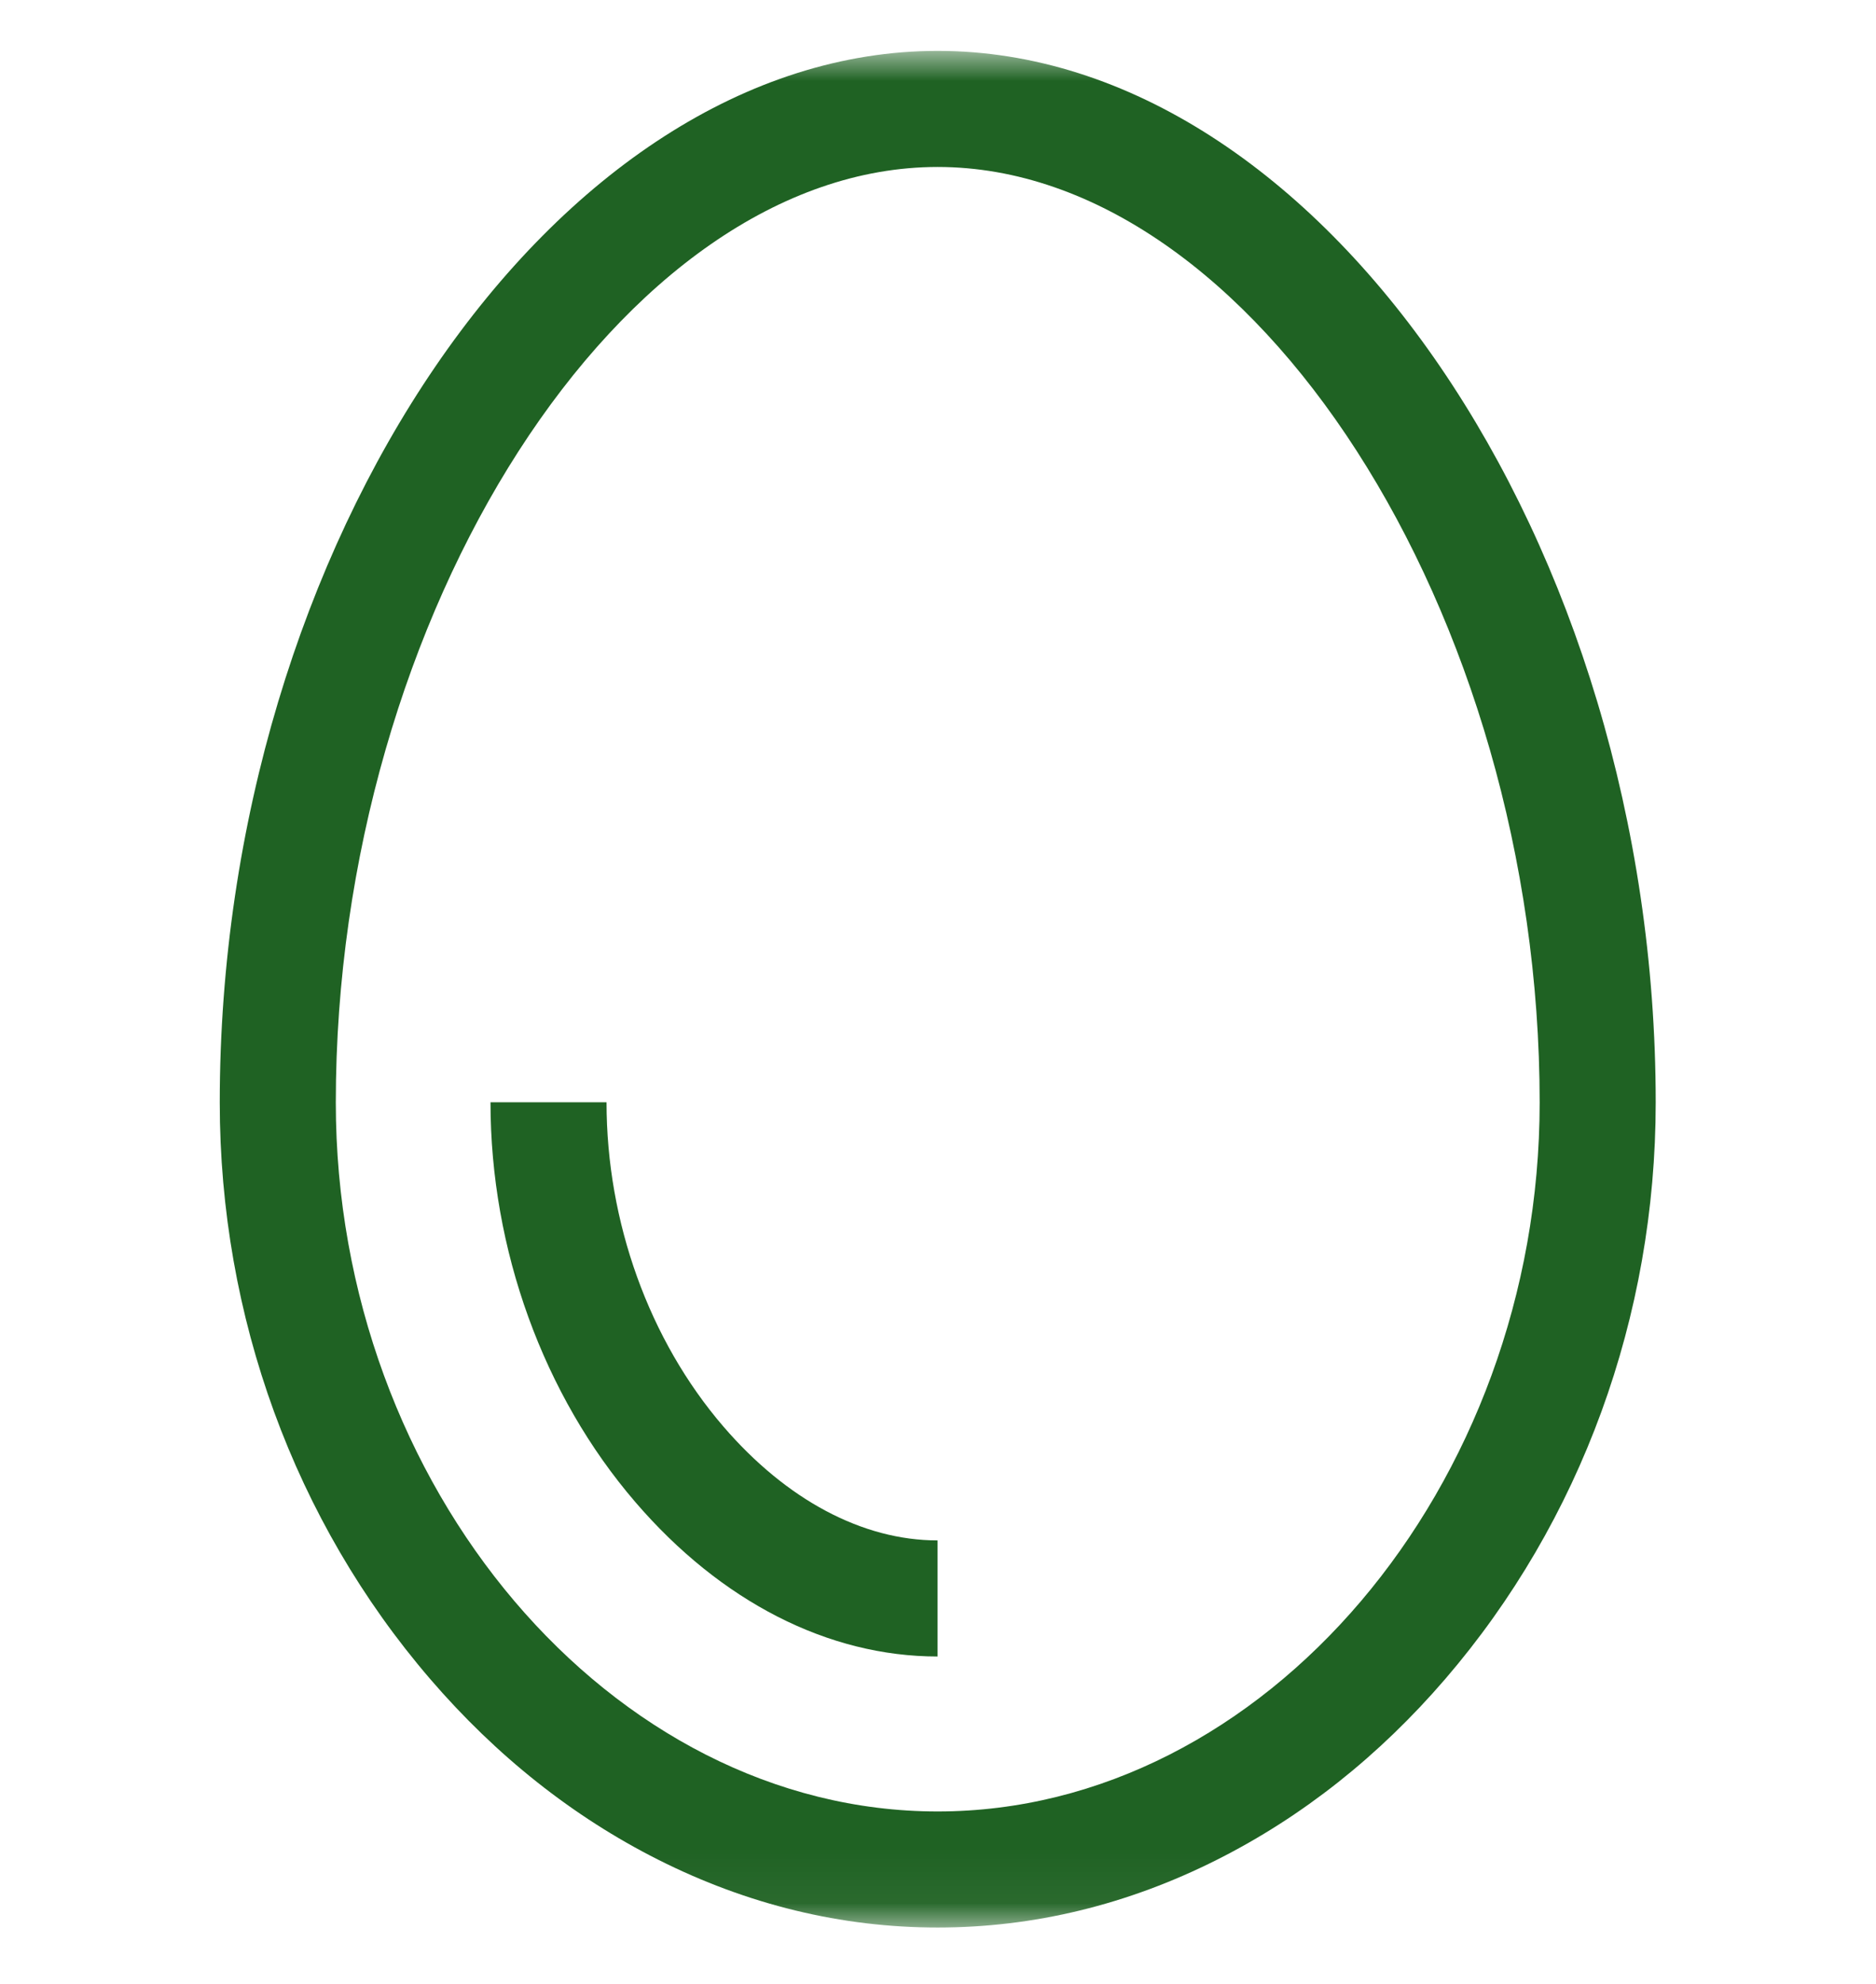
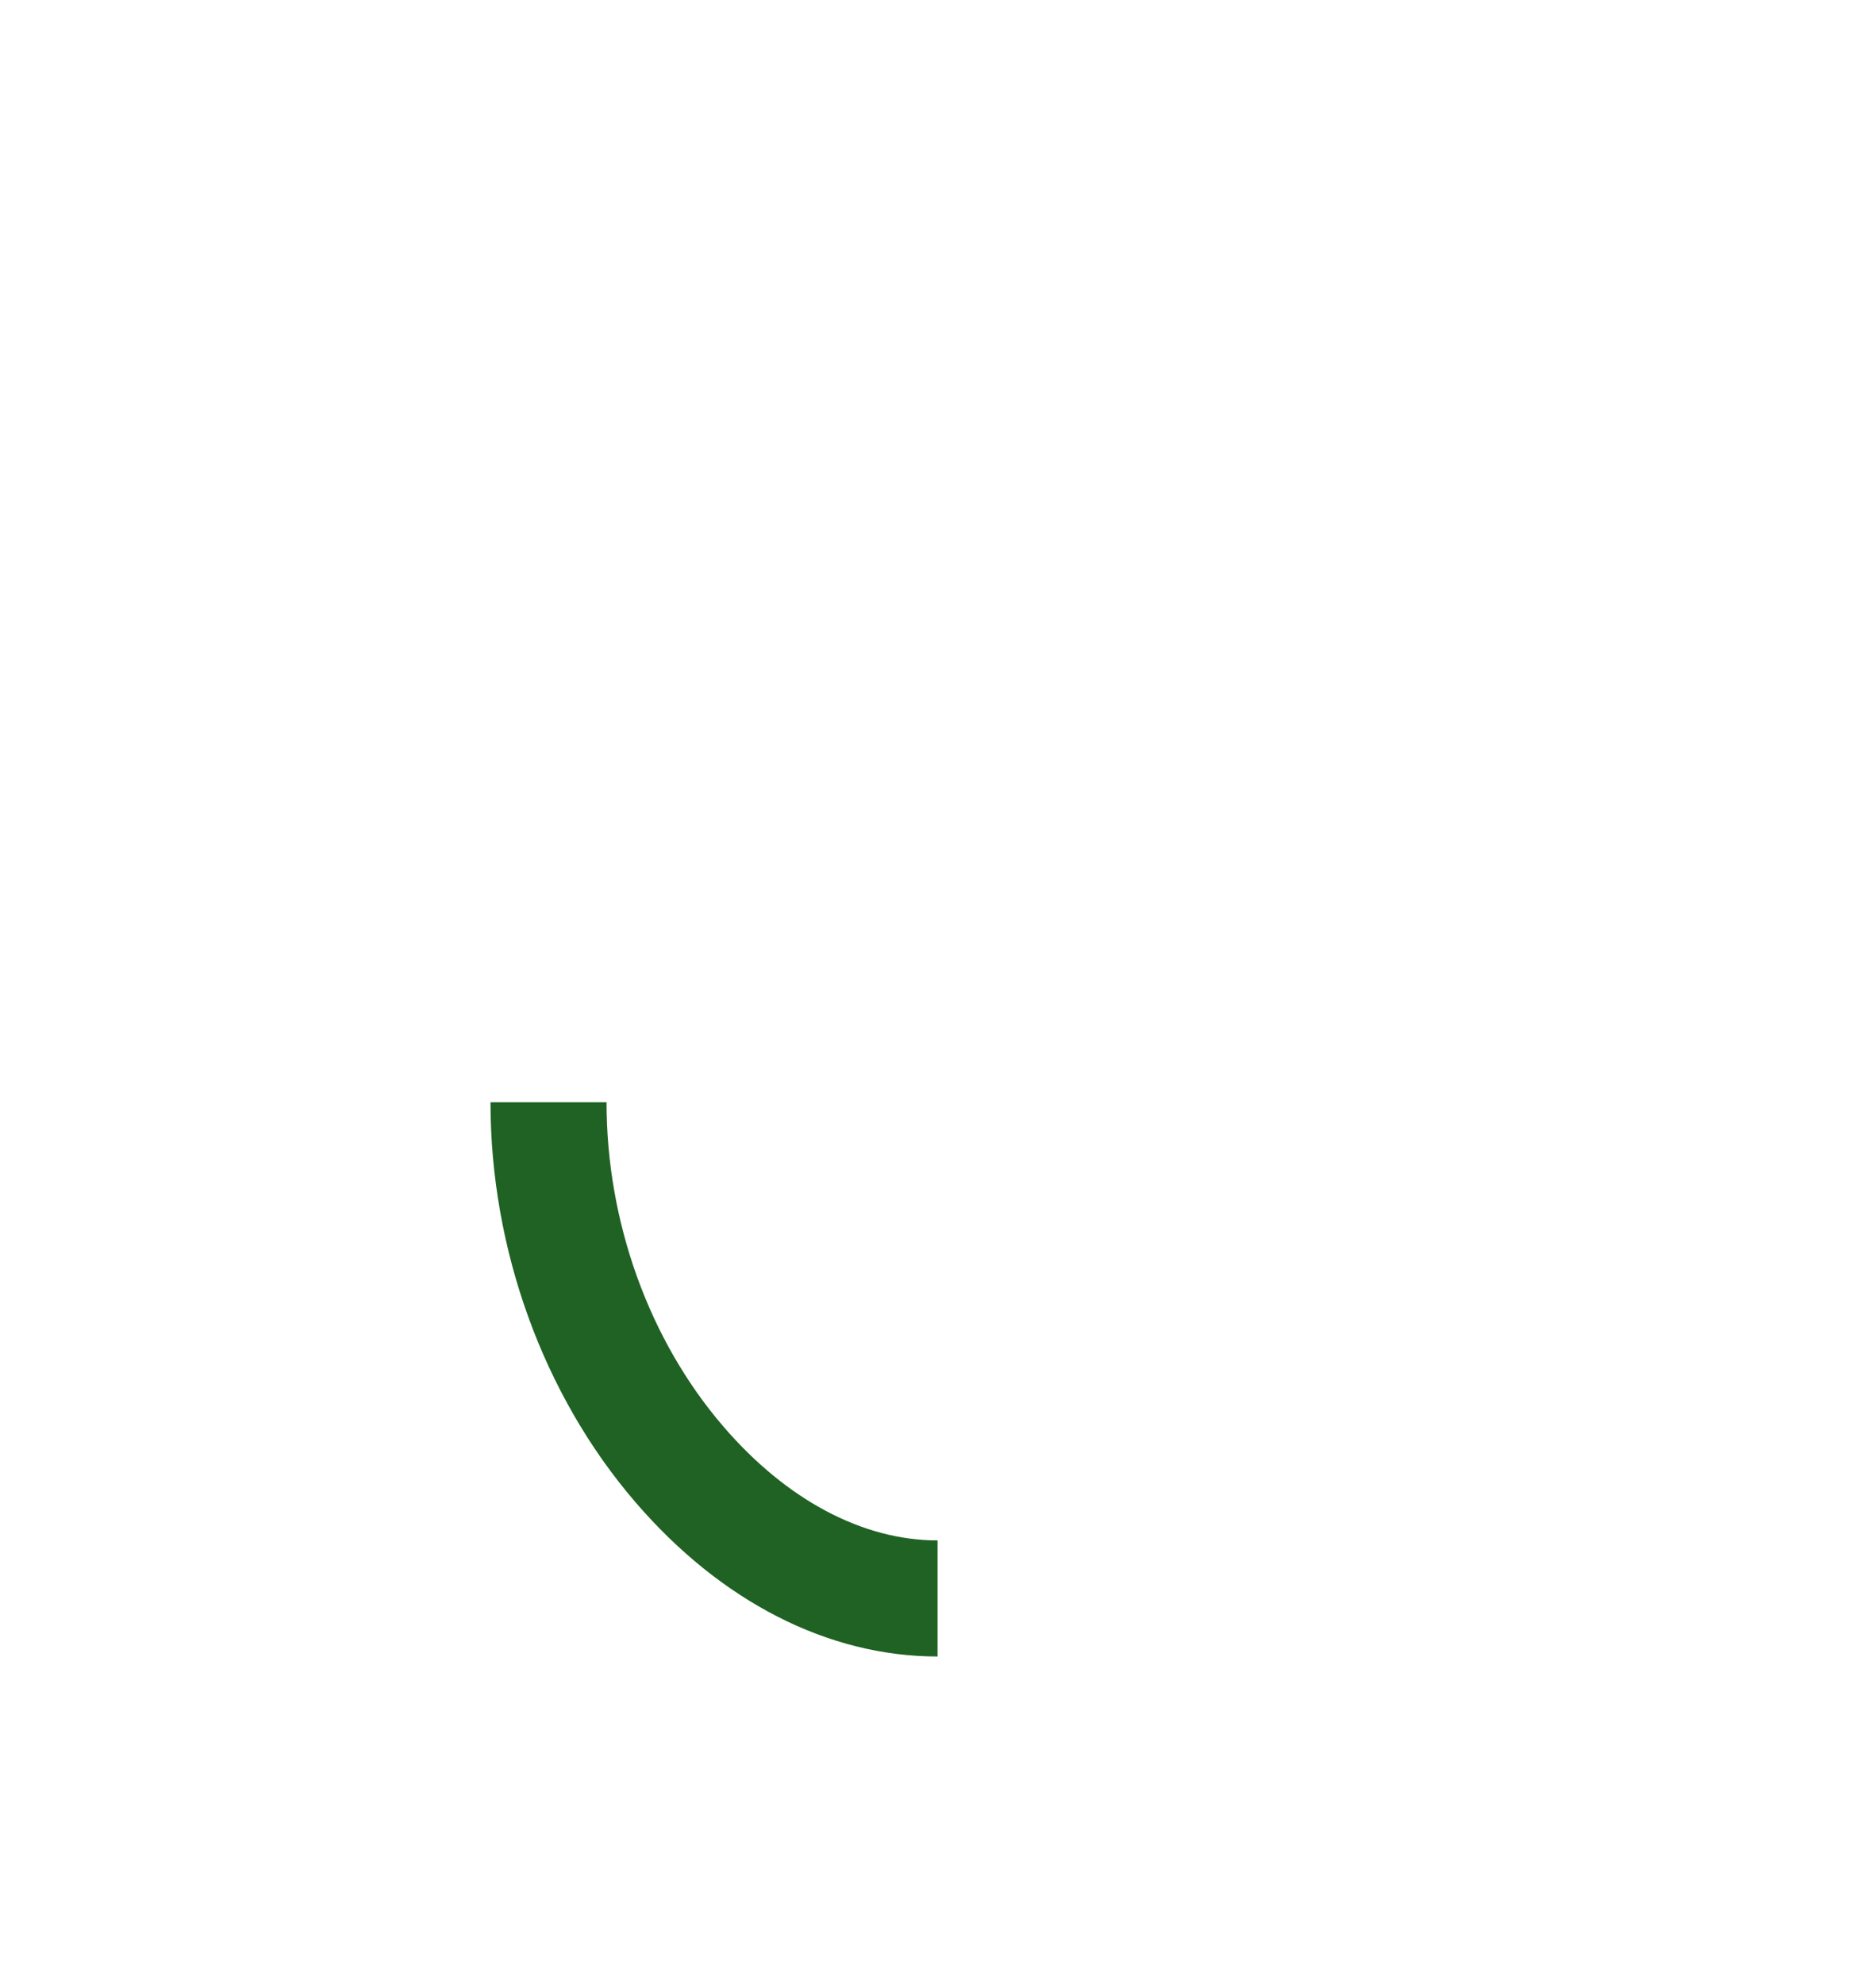
<svg xmlns="http://www.w3.org/2000/svg" width="35" height="37" viewBox="0 0 35 37" fill="none">
  <g clip-path="url(#clip0_159_416)">
    <mask id="mask0_159_416" style="mask-type:luminance" maskUnits="userSpaceOnUse" x="-1" y="0" width="36" height="36">
      <path d="M34.995 0.949H-0.005V35.949H34.995V0.949Z" fill="white" />
    </mask>
    <g mask="url(#mask0_159_416)">
-       <path d="M17.494 0.949C10.359 0.949 4.1 10.114 4.1 20.562C4.1 24.553 5.494 28.371 8.025 31.313C9.261 32.75 10.692 33.884 12.278 34.683C13.946 35.523 15.7 35.949 17.493 35.949C19.286 35.949 21.041 35.523 22.708 34.683C24.295 33.884 25.727 32.751 26.963 31.314C29.495 28.372 30.89 24.553 30.89 20.562C30.89 10.114 24.63 0.949 17.494 0.949ZM17.493 33.784C11.407 33.784 6.265 27.729 6.265 20.562C6.265 11.43 11.617 3.114 17.494 3.114C23.372 3.114 28.725 11.43 28.725 20.562C28.725 27.729 23.581 33.784 17.493 33.784Z" fill="#1F6223" />
      <path d="M13.495 26.604C12.11 24.994 11.316 22.791 11.316 20.558H9.151C9.151 23.301 10.136 26.019 11.854 28.015C13.45 29.872 15.453 30.894 17.492 30.894V28.729C16.093 28.729 14.674 27.974 13.495 26.604Z" fill="#1F6223" />
    </g>
  </g>
  <defs>
    <clipPath id="clip0_159_416">
      <rect width="35" height="36" fill="white" transform="translate(-0.005 0.305)" />
    </clipPath>
  </defs>
</svg>